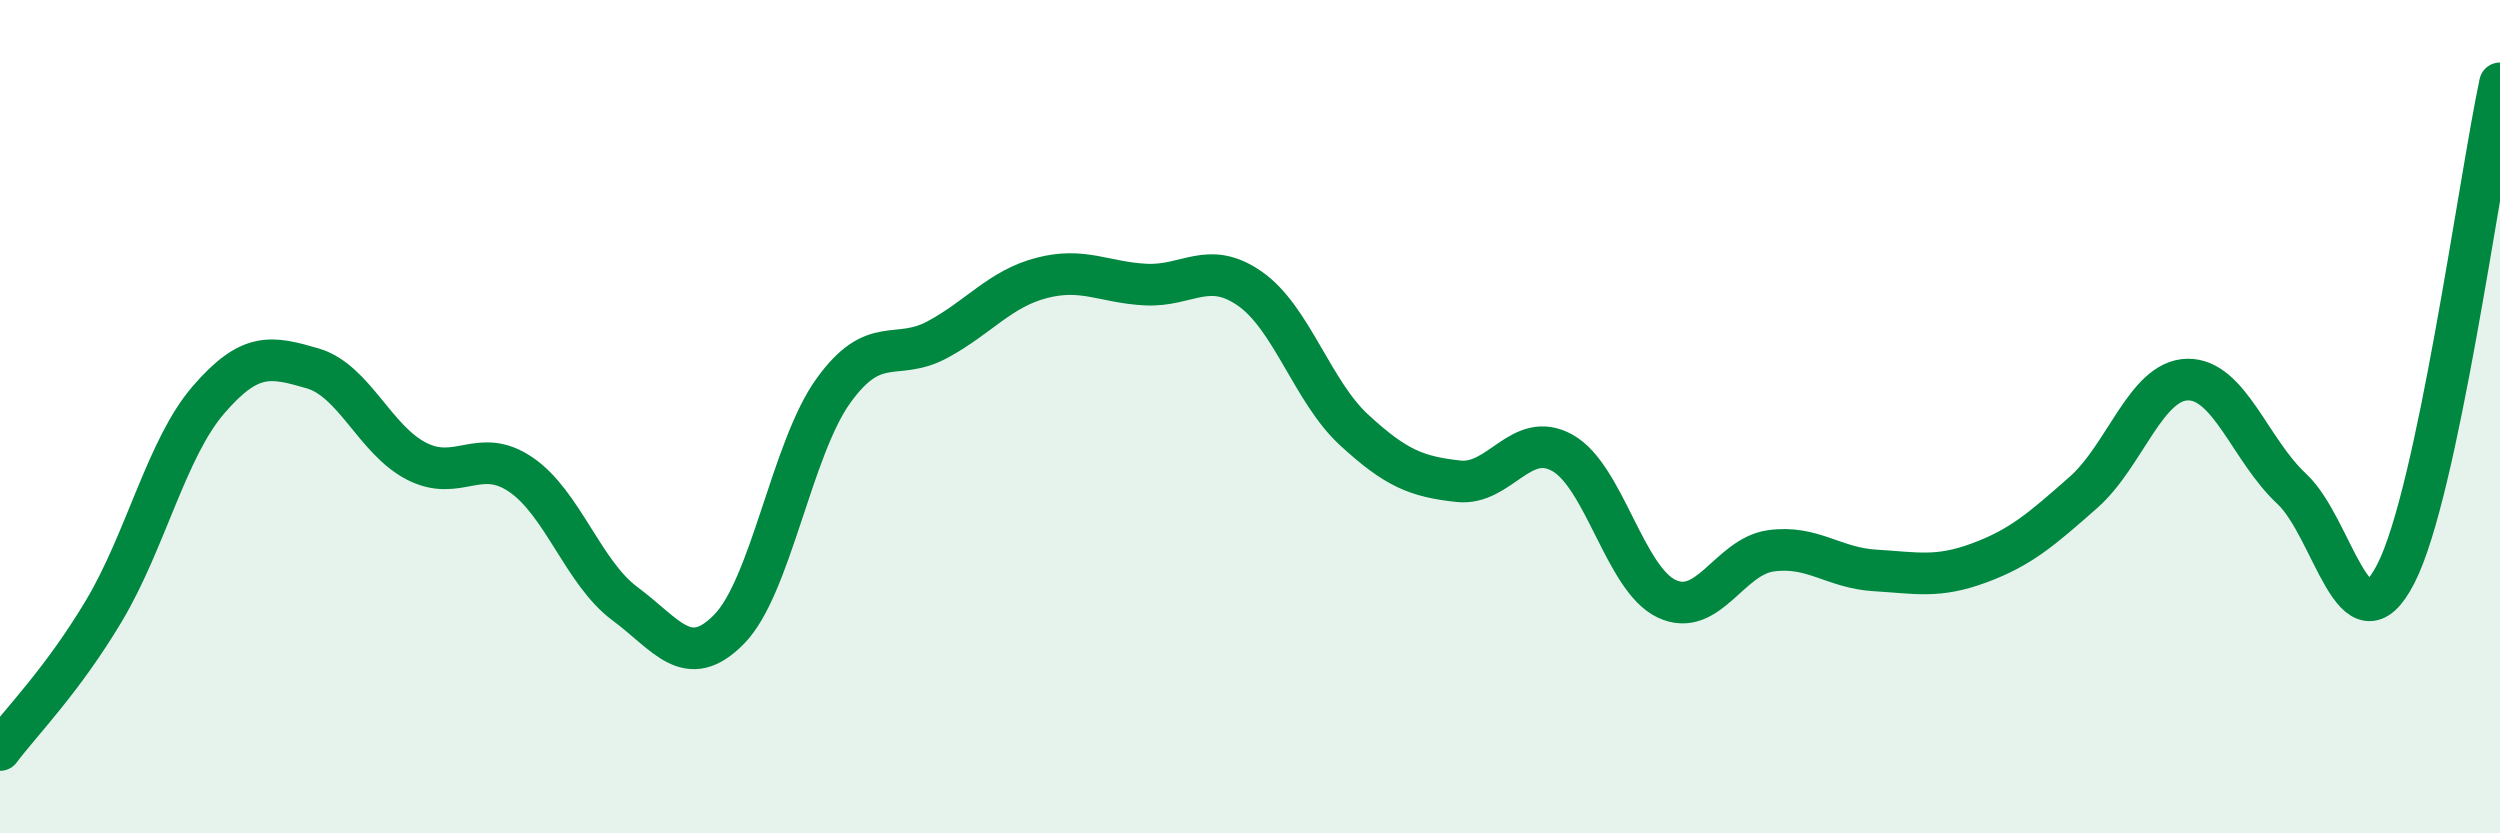
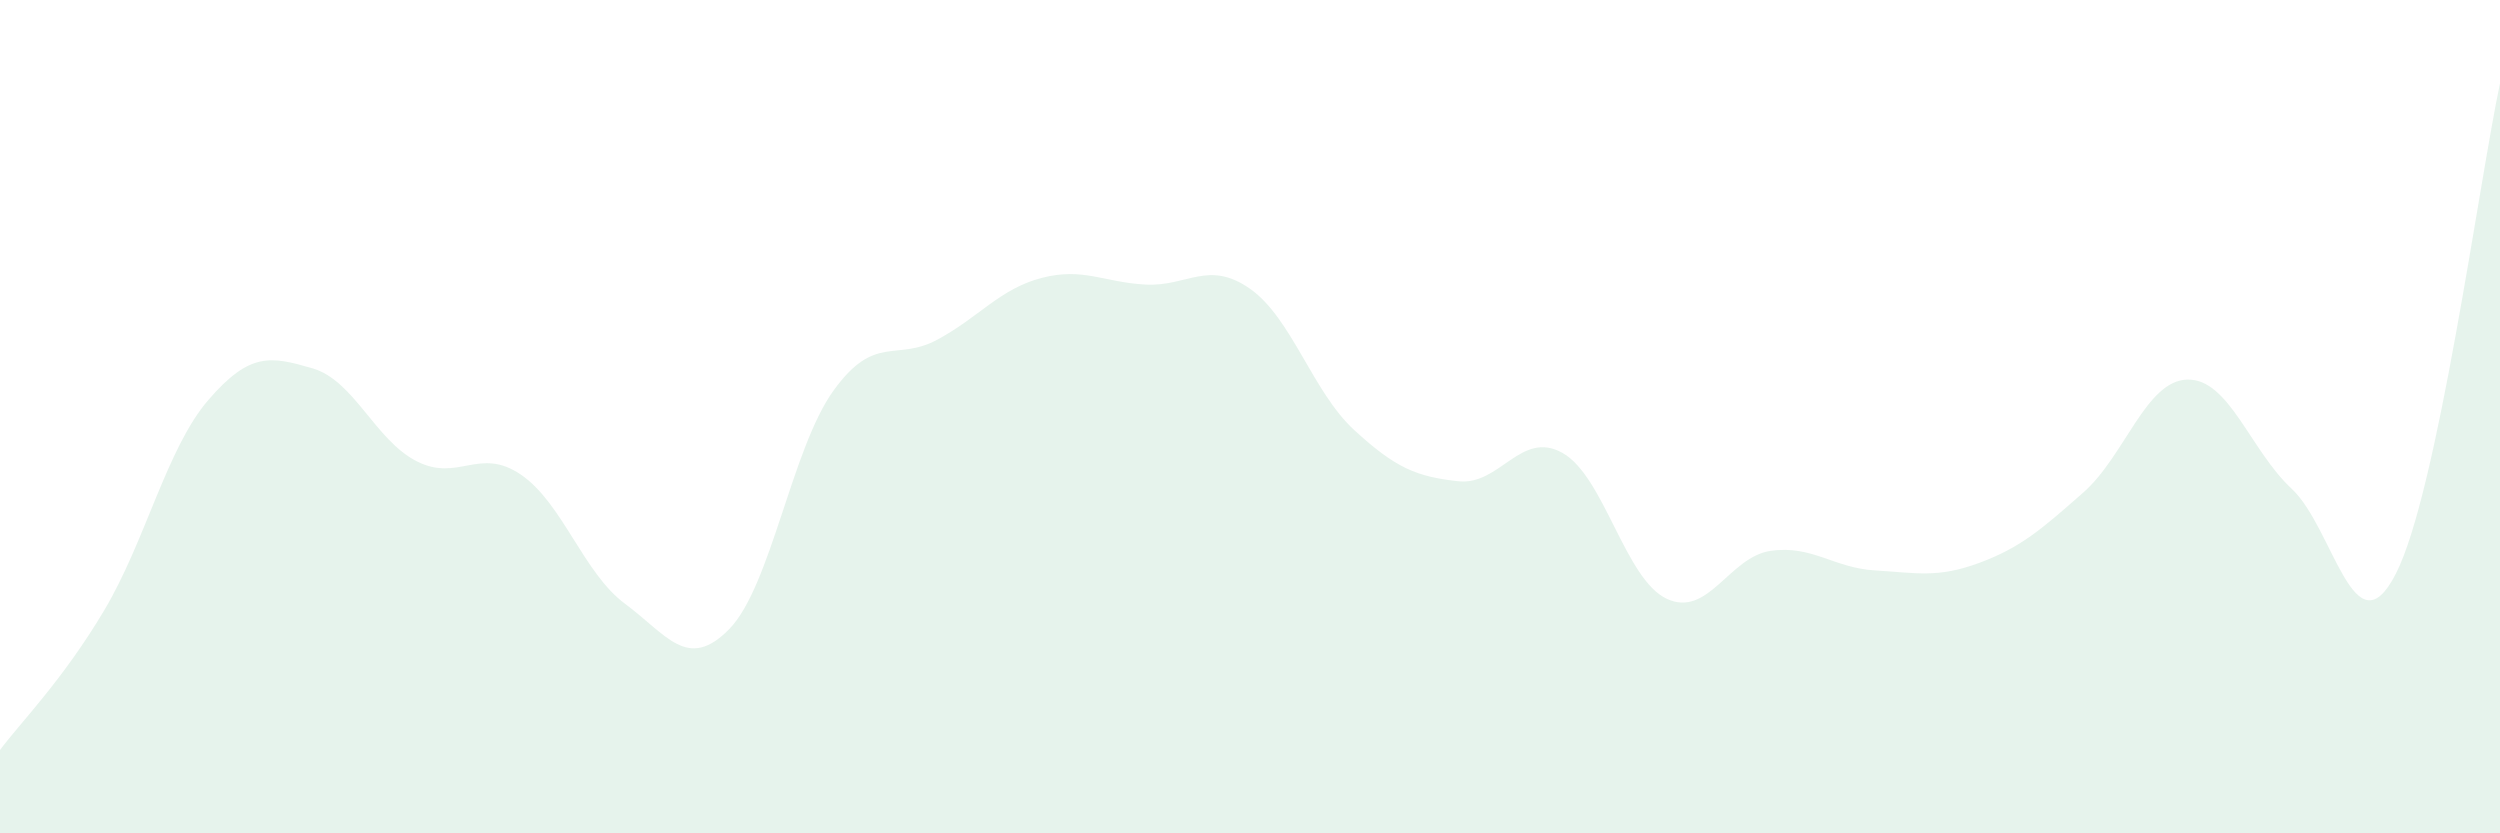
<svg xmlns="http://www.w3.org/2000/svg" width="60" height="20" viewBox="0 0 60 20">
  <path d="M 0,18 C 0.5,17.33 1.5,16.33 2.5,14.65 C 3.5,12.97 4,10.76 5,9.6 C 6,8.44 6.5,8.55 7.5,8.84 C 8.5,9.13 9,10.56 10,11.07 C 11,11.58 11.5,10.71 12.5,11.39 C 13.5,12.07 14,13.75 15,14.49 C 16,15.23 16.5,16.12 17.5,15.1 C 18.5,14.08 19,10.77 20,9.38 C 21,7.99 21.5,8.69 22.5,8.15 C 23.5,7.61 24,6.93 25,6.67 C 26,6.41 26.5,6.78 27.5,6.83 C 28.5,6.88 29,6.23 30,6.93 C 31,7.63 31.5,9.4 32.5,10.32 C 33.5,11.24 34,11.44 35,11.55 C 36,11.66 36.5,10.31 37.5,10.87 C 38.5,11.43 39,13.9 40,14.37 C 41,14.84 41.5,13.36 42.5,13.22 C 43.5,13.08 44,13.63 45,13.69 C 46,13.75 46.5,13.88 47.5,13.51 C 48.5,13.14 49,12.7 50,11.82 C 51,10.94 51.5,9.13 52.5,9.11 C 53.5,9.09 54,10.8 55,11.73 C 56,12.66 56.5,15.72 57.5,13.77 C 58.5,11.82 59.5,4.35 60,2L60 20L0 20Z" fill="#008740" opacity="0.1" stroke-linecap="round" stroke-linejoin="round" />
-   <path d="M 0,18 C 0.5,17.33 1.5,16.33 2.5,14.65 C 3.5,12.97 4,10.76 5,9.6 C 6,8.44 6.5,8.55 7.5,8.84 C 8.5,9.13 9,10.56 10,11.07 C 11,11.58 11.5,10.71 12.5,11.39 C 13.5,12.07 14,13.75 15,14.49 C 16,15.23 16.5,16.12 17.5,15.1 C 18.5,14.08 19,10.77 20,9.38 C 21,7.99 21.5,8.69 22.5,8.15 C 23.5,7.61 24,6.93 25,6.67 C 26,6.41 26.5,6.78 27.5,6.83 C 28.5,6.88 29,6.23 30,6.93 C 31,7.63 31.5,9.4 32.5,10.32 C 33.5,11.24 34,11.44 35,11.55 C 36,11.66 36.5,10.31 37.5,10.87 C 38.5,11.43 39,13.9 40,14.37 C 41,14.84 41.5,13.36 42.5,13.22 C 43.5,13.08 44,13.63 45,13.69 C 46,13.75 46.5,13.88 47.5,13.51 C 48.5,13.14 49,12.7 50,11.82 C 51,10.94 51.5,9.13 52.5,9.11 C 53.5,9.09 54,10.8 55,11.73 C 56,12.66 56.5,15.72 57.5,13.77 C 58.5,11.82 59.5,4.35 60,2" stroke="#008740" stroke-width="1" fill="none" stroke-linecap="round" stroke-linejoin="round" />
</svg>